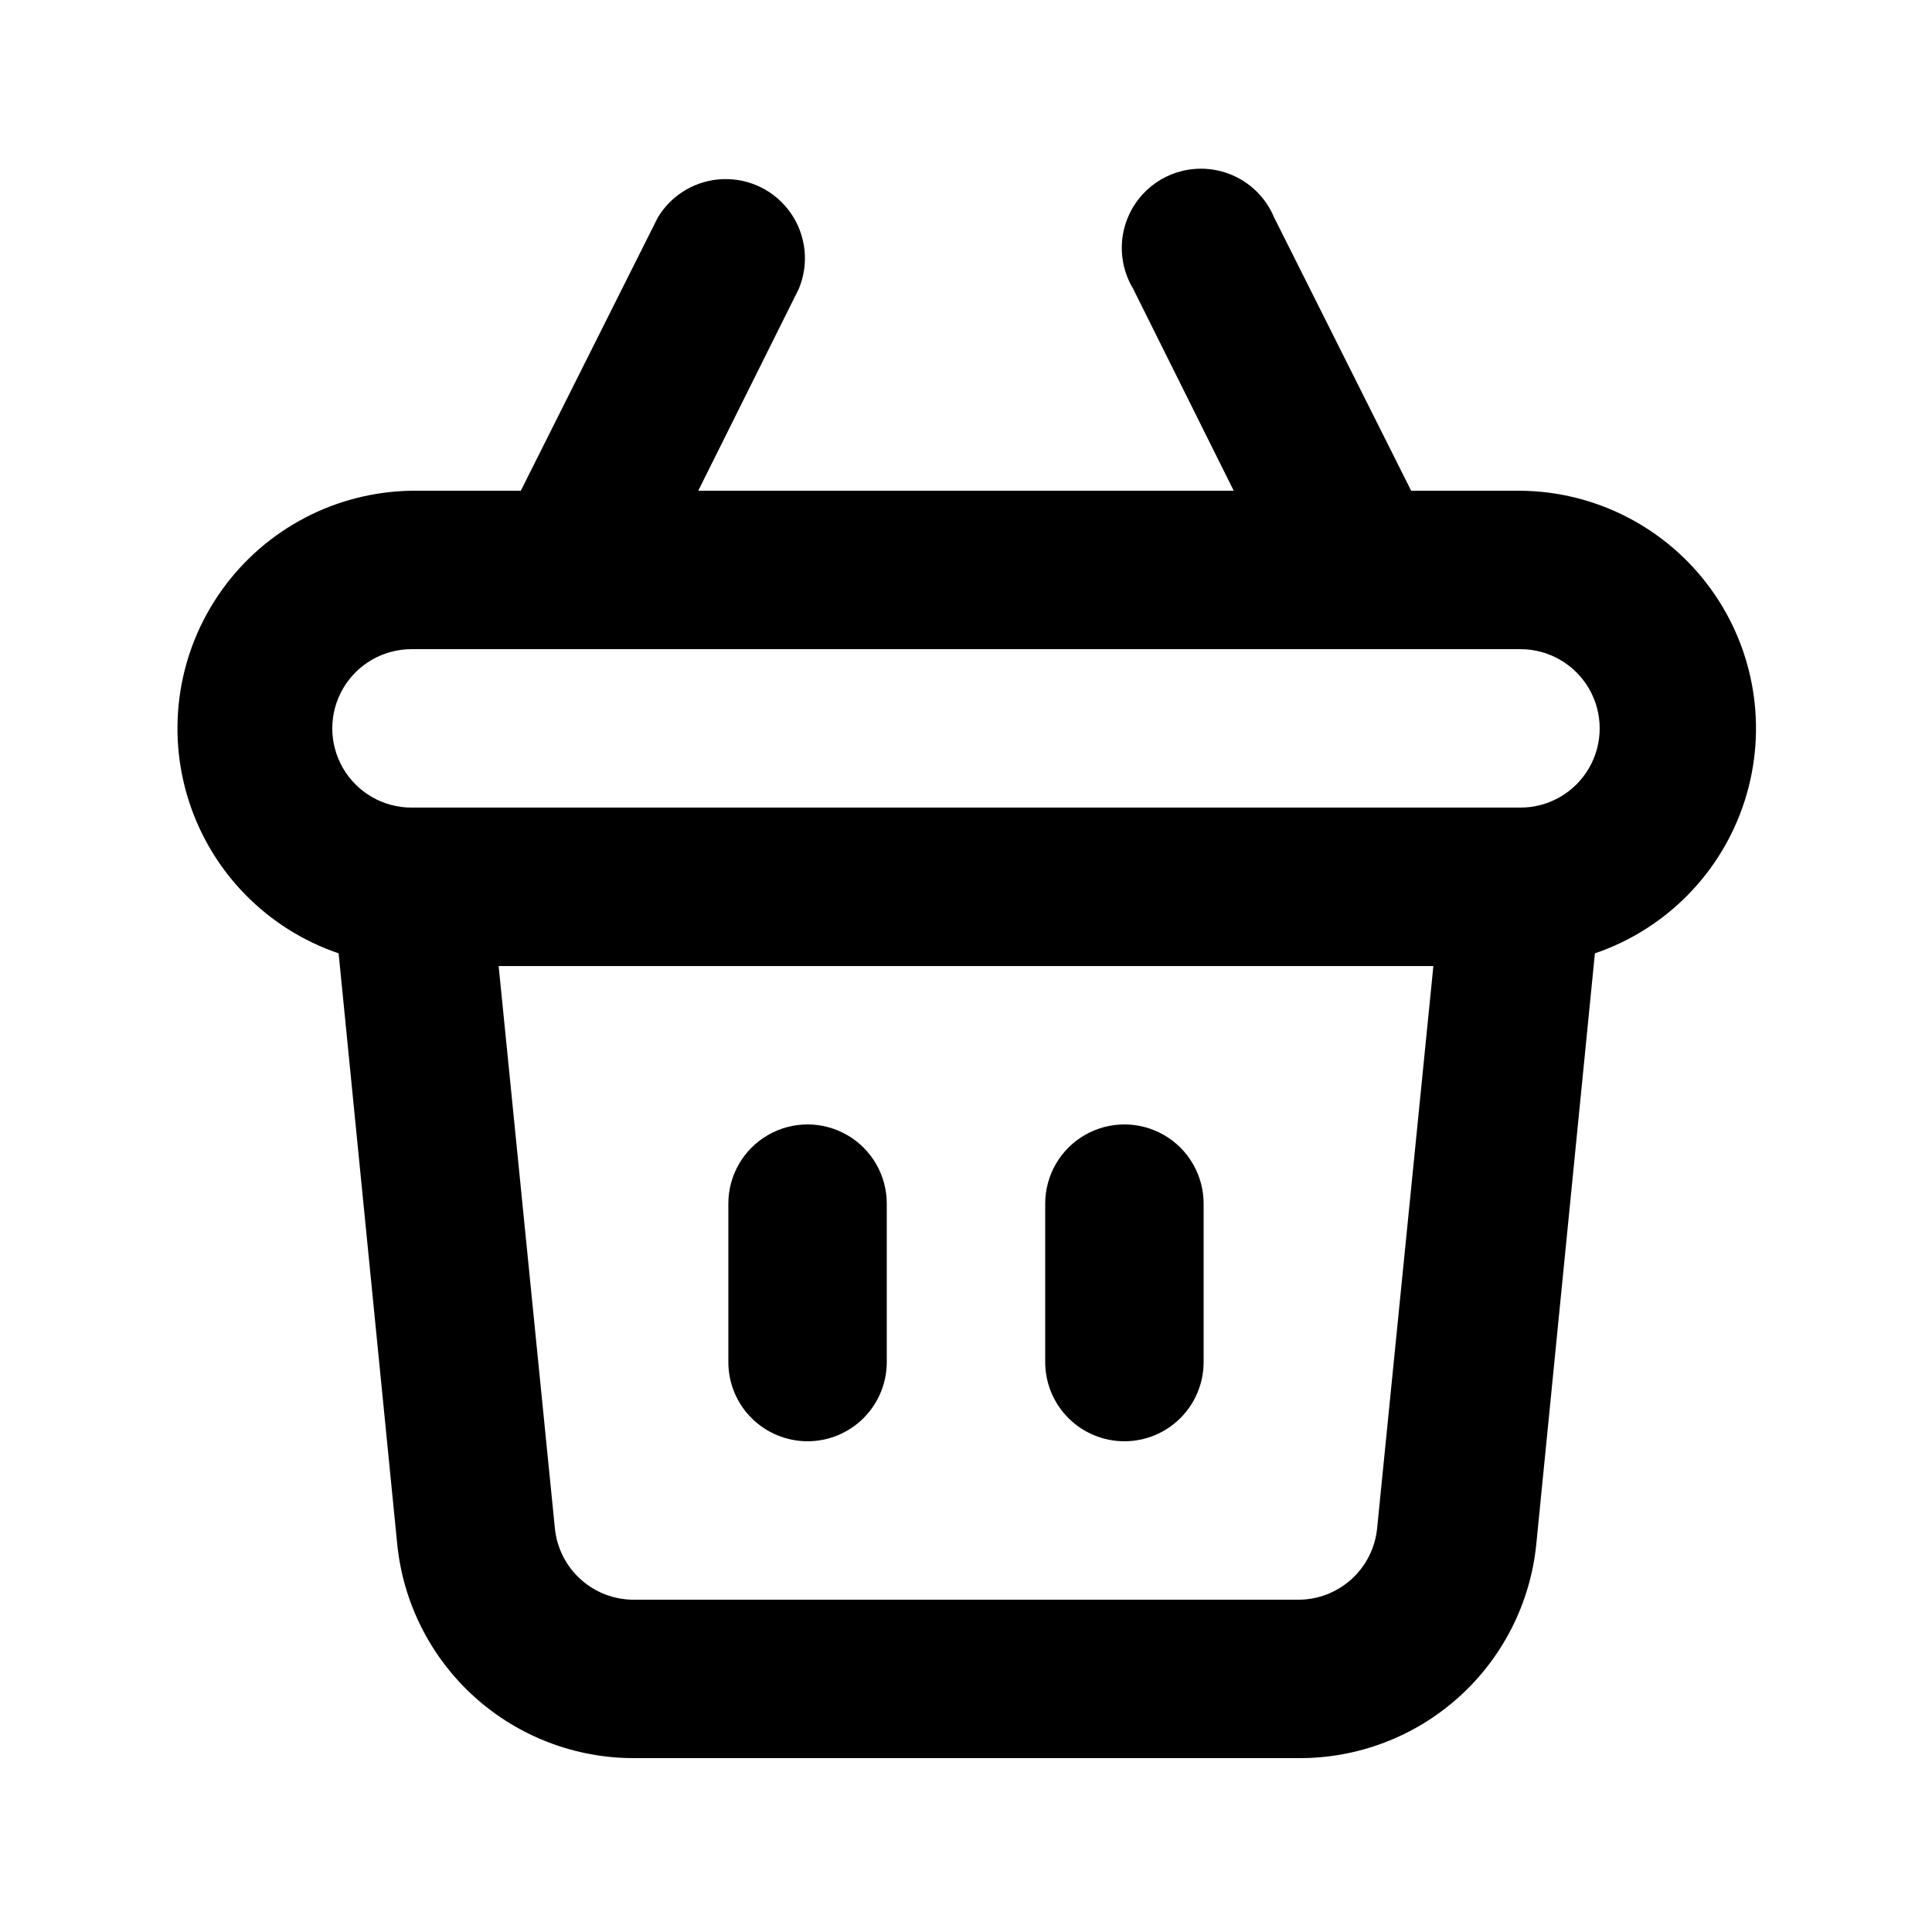
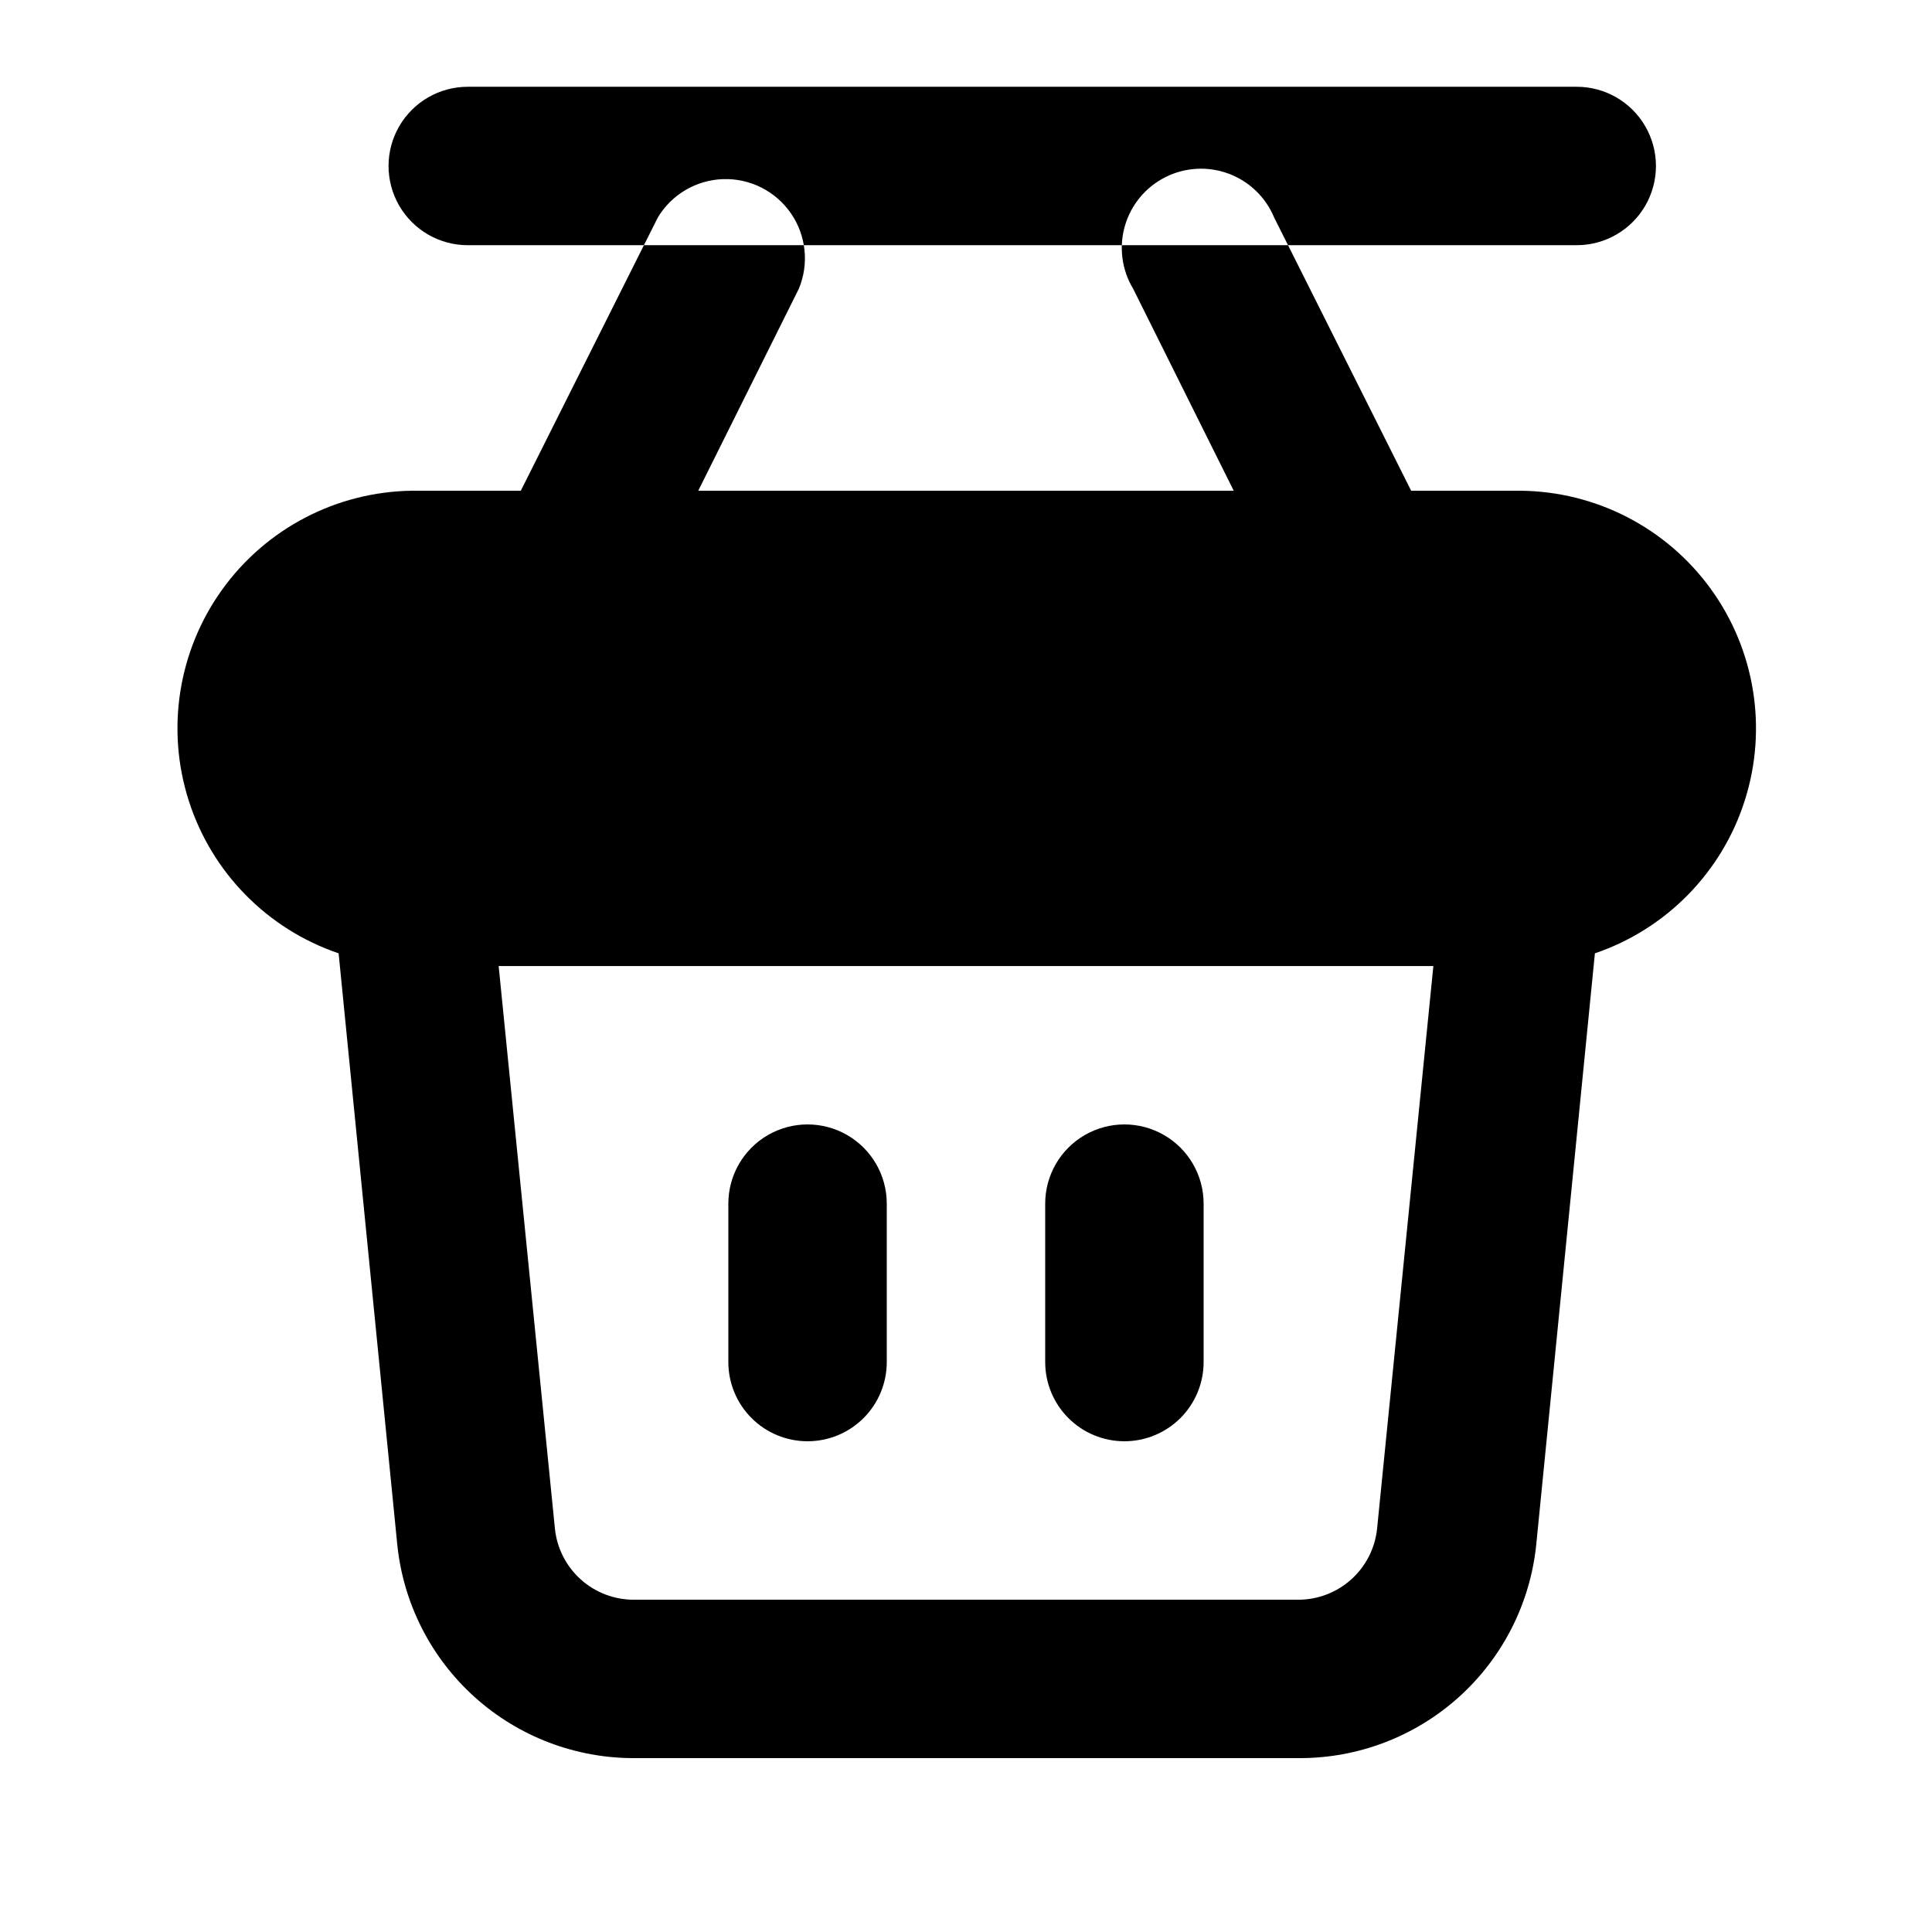
<svg xmlns="http://www.w3.org/2000/svg" fill="#000000" width="800px" height="800px" version="1.1" viewBox="144 144 512 512">
-   <path d="m441.98 525.95c5.566 0 10.906-2.211 14.844-6.148 3.934-3.934 6.148-9.273 6.148-14.844v-41.98c0-7.5-4.004-14.434-10.496-18.18-6.496-3.75-14.5-3.75-20.992 0-6.496 3.746-10.496 10.68-10.496 18.18v41.984-0.004c0 5.57 2.211 10.91 6.148 14.844 3.934 3.938 9.273 6.148 14.844 6.148zm-83.969 0c5.566 0 10.906-2.211 14.844-6.148 3.934-3.934 6.148-9.273 6.148-14.844v-41.98c0-7.5-4.004-14.434-10.496-18.18-6.496-3.75-14.5-3.75-20.992 0-6.496 3.746-10.496 10.68-10.496 18.18v41.984-0.004c0 5.57 2.211 10.91 6.148 14.844 3.938 3.938 9.273 6.148 14.844 6.148zm188.93-251.9h-28.969l-36.316-72.422c-2.242-5.387-6.625-9.598-12.102-11.621-5.473-2.023-11.539-1.676-16.75 0.957-5.207 2.633-9.082 7.312-10.699 12.922-1.613 5.606-0.824 11.633 2.188 16.633l26.66 53.531h-141.91l26.66-53.531c2.742-6.586 1.949-14.109-2.098-19.984-4.051-5.871-10.805-9.289-17.934-9.066-7.129 0.219-13.66 4.047-17.336 10.16l-36.316 72.422h-28.969c-19.945 0.301-38.566 10.035-50.199 26.238-11.633 16.203-14.902 36.957-8.812 55.953 6.086 18.996 20.812 33.98 39.699 40.402l15.535 156.6c1.566 15.586 8.887 30.031 20.531 40.512 11.645 10.48 26.777 16.242 42.441 16.164h175.91c15.668 0.078 30.801-5.684 42.445-16.164 11.645-10.48 18.965-24.926 20.531-40.512l15.535-156.6c18.926-6.441 33.672-21.484 39.73-40.535 6.059-19.055 2.711-39.852-9.02-56.039s-30.453-25.844-50.445-26.02zm-37.992 275c-0.523 5.195-2.965 10.012-6.848 13.504-3.879 3.492-8.926 5.414-14.145 5.387h-175.91c-5.223 0.027-10.27-1.895-14.148-5.387-3.883-3.492-6.324-8.309-6.844-13.504l-14.906-149.04h247.71zm37.992-191.03h-293.89c-7.5 0-14.43-4.004-18.18-10.496-3.75-6.496-3.75-14.5 0-20.992 3.75-6.496 10.68-10.496 18.18-10.496h293.89c7.5 0 14.43 4 18.18 10.496 3.75 6.492 3.75 14.496 0 20.992-3.75 6.492-10.68 10.496-18.18 10.496z" />
+   <path d="m441.98 525.95c5.566 0 10.906-2.211 14.844-6.148 3.934-3.934 6.148-9.273 6.148-14.844v-41.98c0-7.5-4.004-14.434-10.496-18.18-6.496-3.75-14.5-3.75-20.992 0-6.496 3.746-10.496 10.68-10.496 18.18v41.984-0.004c0 5.57 2.211 10.91 6.148 14.844 3.934 3.938 9.273 6.148 14.844 6.148zm-83.969 0c5.566 0 10.906-2.211 14.844-6.148 3.934-3.934 6.148-9.273 6.148-14.844v-41.98c0-7.5-4.004-14.434-10.496-18.18-6.496-3.75-14.5-3.75-20.992 0-6.496 3.746-10.496 10.68-10.496 18.18v41.984-0.004c0 5.57 2.211 10.91 6.148 14.844 3.938 3.938 9.273 6.148 14.844 6.148zm188.93-251.9h-28.969l-36.316-72.422c-2.242-5.387-6.625-9.598-12.102-11.621-5.473-2.023-11.539-1.676-16.75 0.957-5.207 2.633-9.082 7.312-10.699 12.922-1.613 5.606-0.824 11.633 2.188 16.633l26.66 53.531h-141.91l26.66-53.531c2.742-6.586 1.949-14.109-2.098-19.984-4.051-5.871-10.805-9.289-17.934-9.066-7.129 0.219-13.66 4.047-17.336 10.16l-36.316 72.422h-28.969c-19.945 0.301-38.566 10.035-50.199 26.238-11.633 16.203-14.902 36.957-8.812 55.953 6.086 18.996 20.812 33.98 39.699 40.402l15.535 156.6c1.566 15.586 8.887 30.031 20.531 40.512 11.645 10.48 26.777 16.242 42.441 16.164h175.91c15.668 0.078 30.801-5.684 42.445-16.164 11.645-10.48 18.965-24.926 20.531-40.512l15.535-156.6c18.926-6.441 33.672-21.484 39.73-40.535 6.059-19.055 2.711-39.852-9.02-56.039s-30.453-25.844-50.445-26.02zm-37.992 275c-0.523 5.195-2.965 10.012-6.848 13.504-3.879 3.492-8.926 5.414-14.145 5.387h-175.91c-5.223 0.027-10.27-1.895-14.148-5.387-3.883-3.492-6.324-8.309-6.844-13.504l-14.906-149.04h247.71m37.992-191.03h-293.89c-7.5 0-14.43-4.004-18.18-10.496-3.75-6.496-3.75-14.5 0-20.992 3.75-6.496 10.68-10.496 18.18-10.496h293.89c7.5 0 14.43 4 18.18 10.496 3.75 6.492 3.75 14.496 0 20.992-3.75 6.492-10.68 10.496-18.18 10.496z" />
</svg>